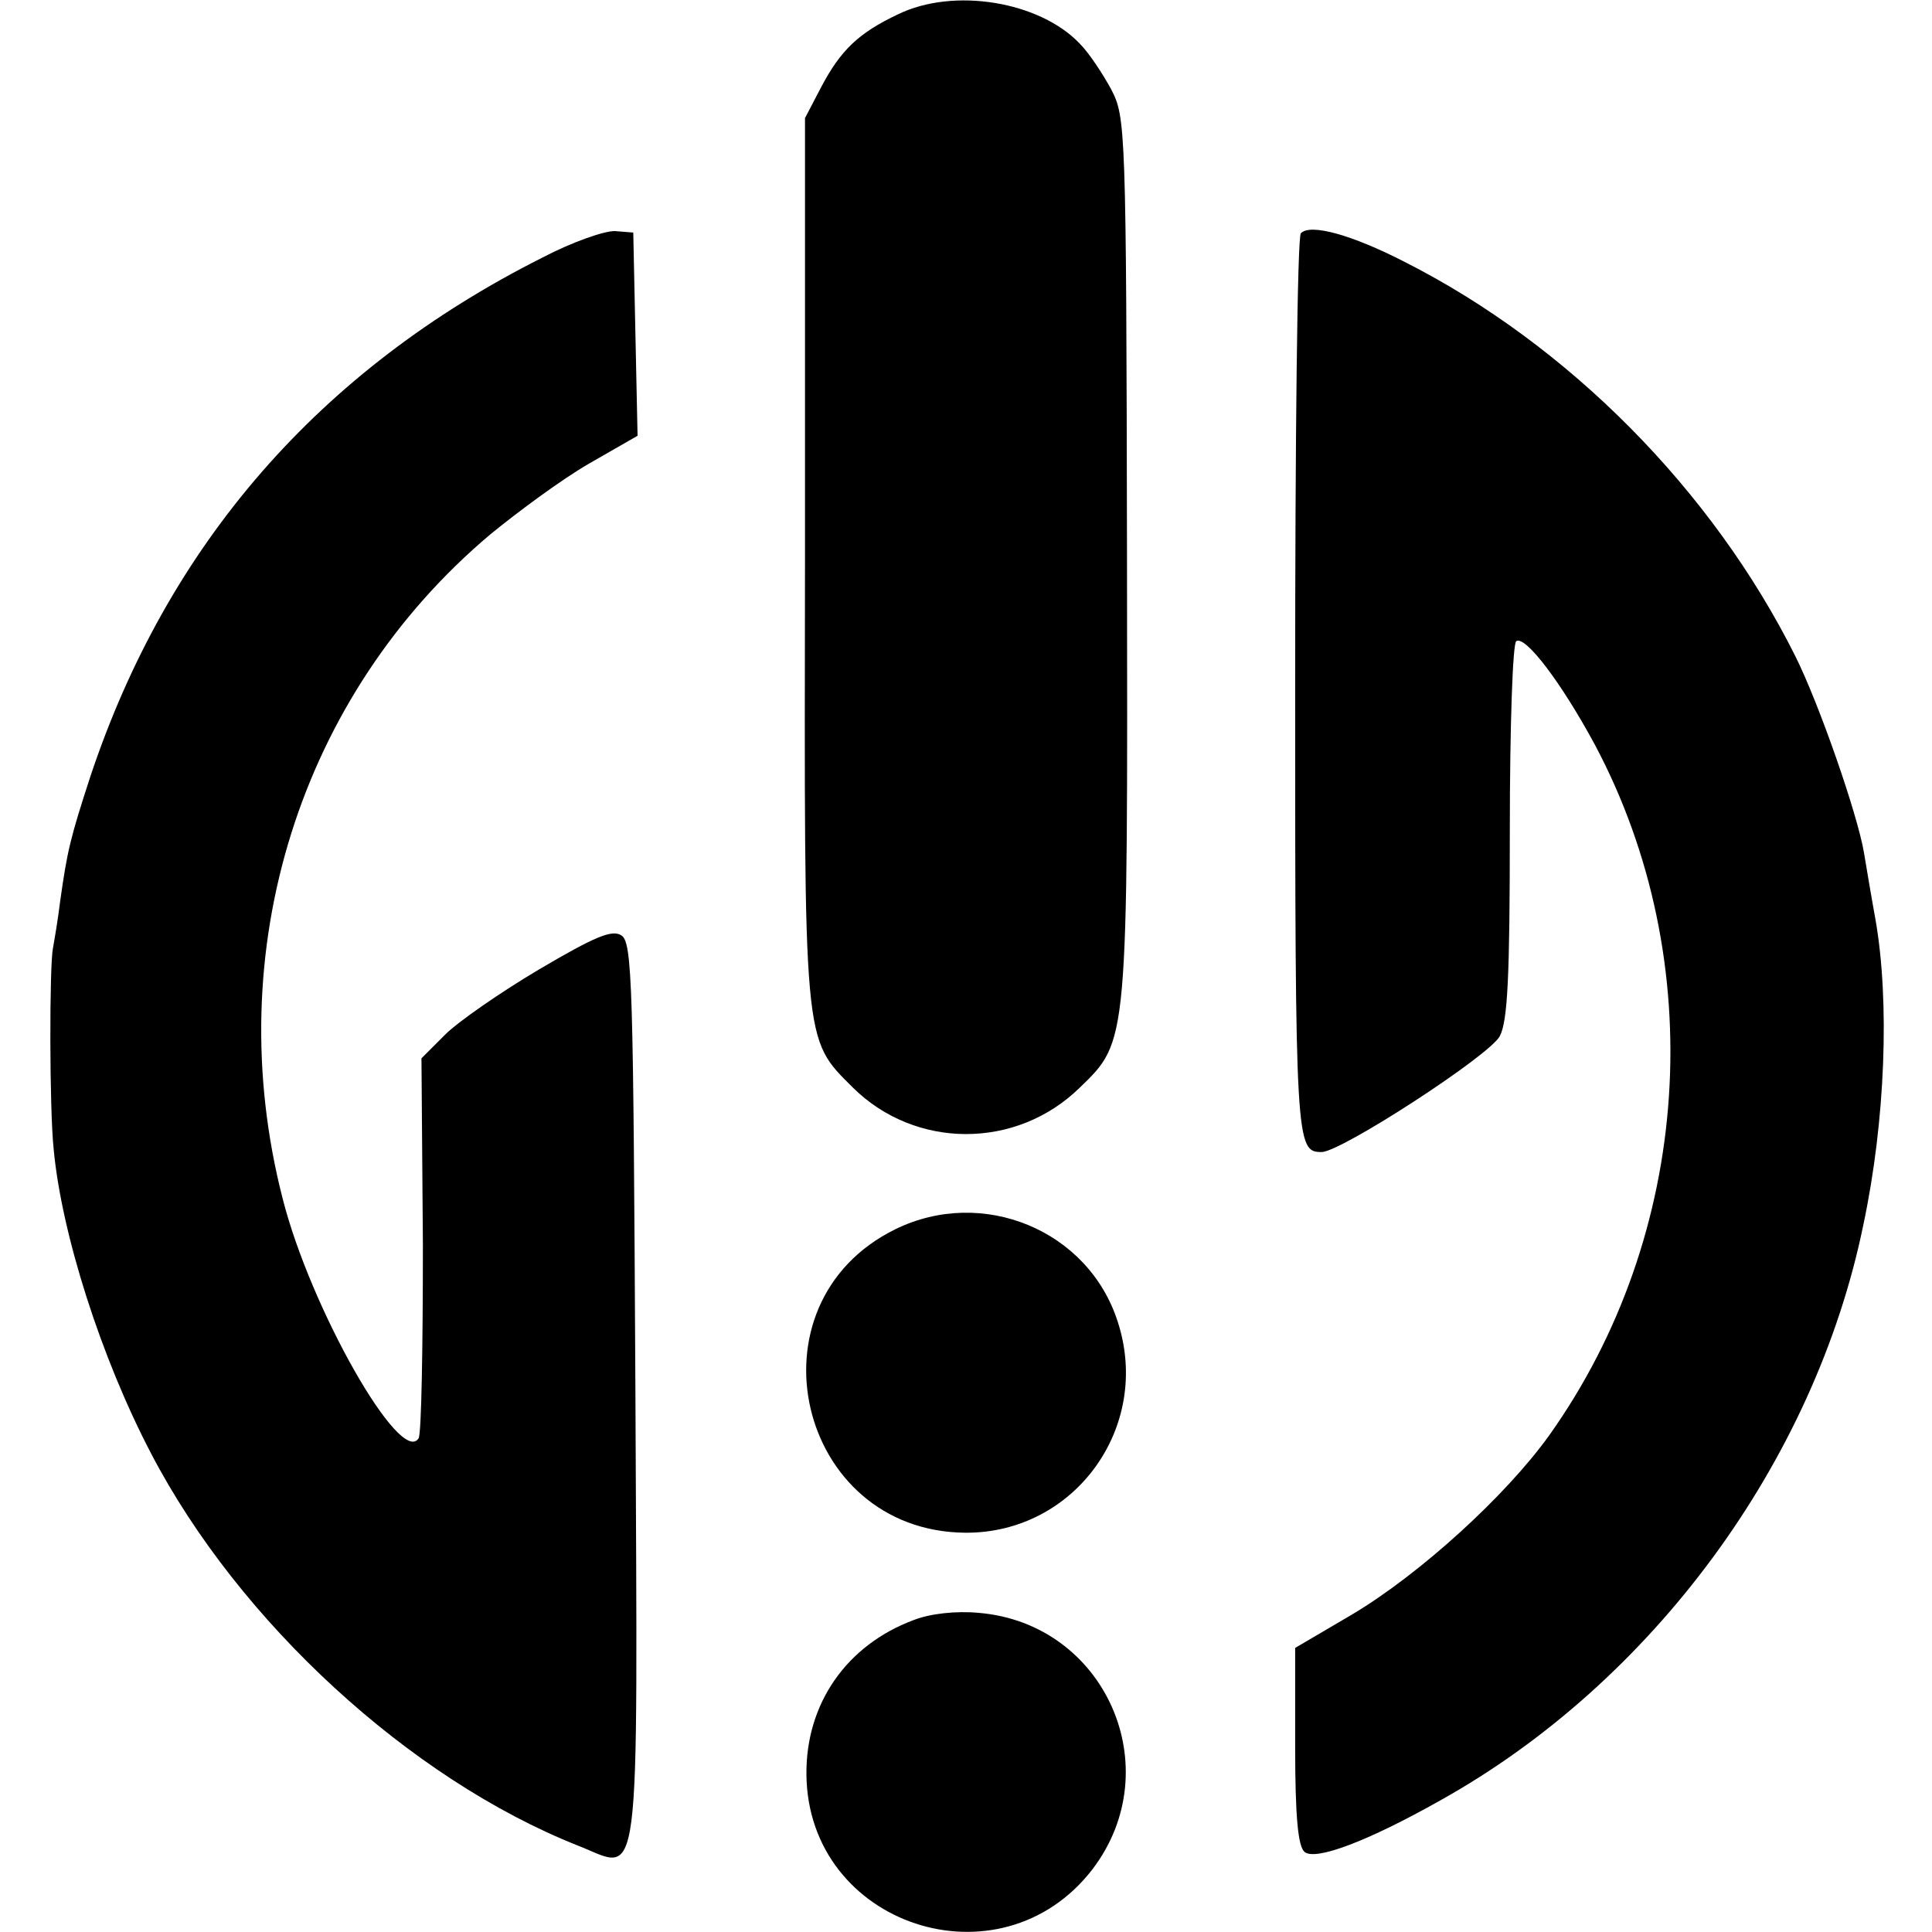
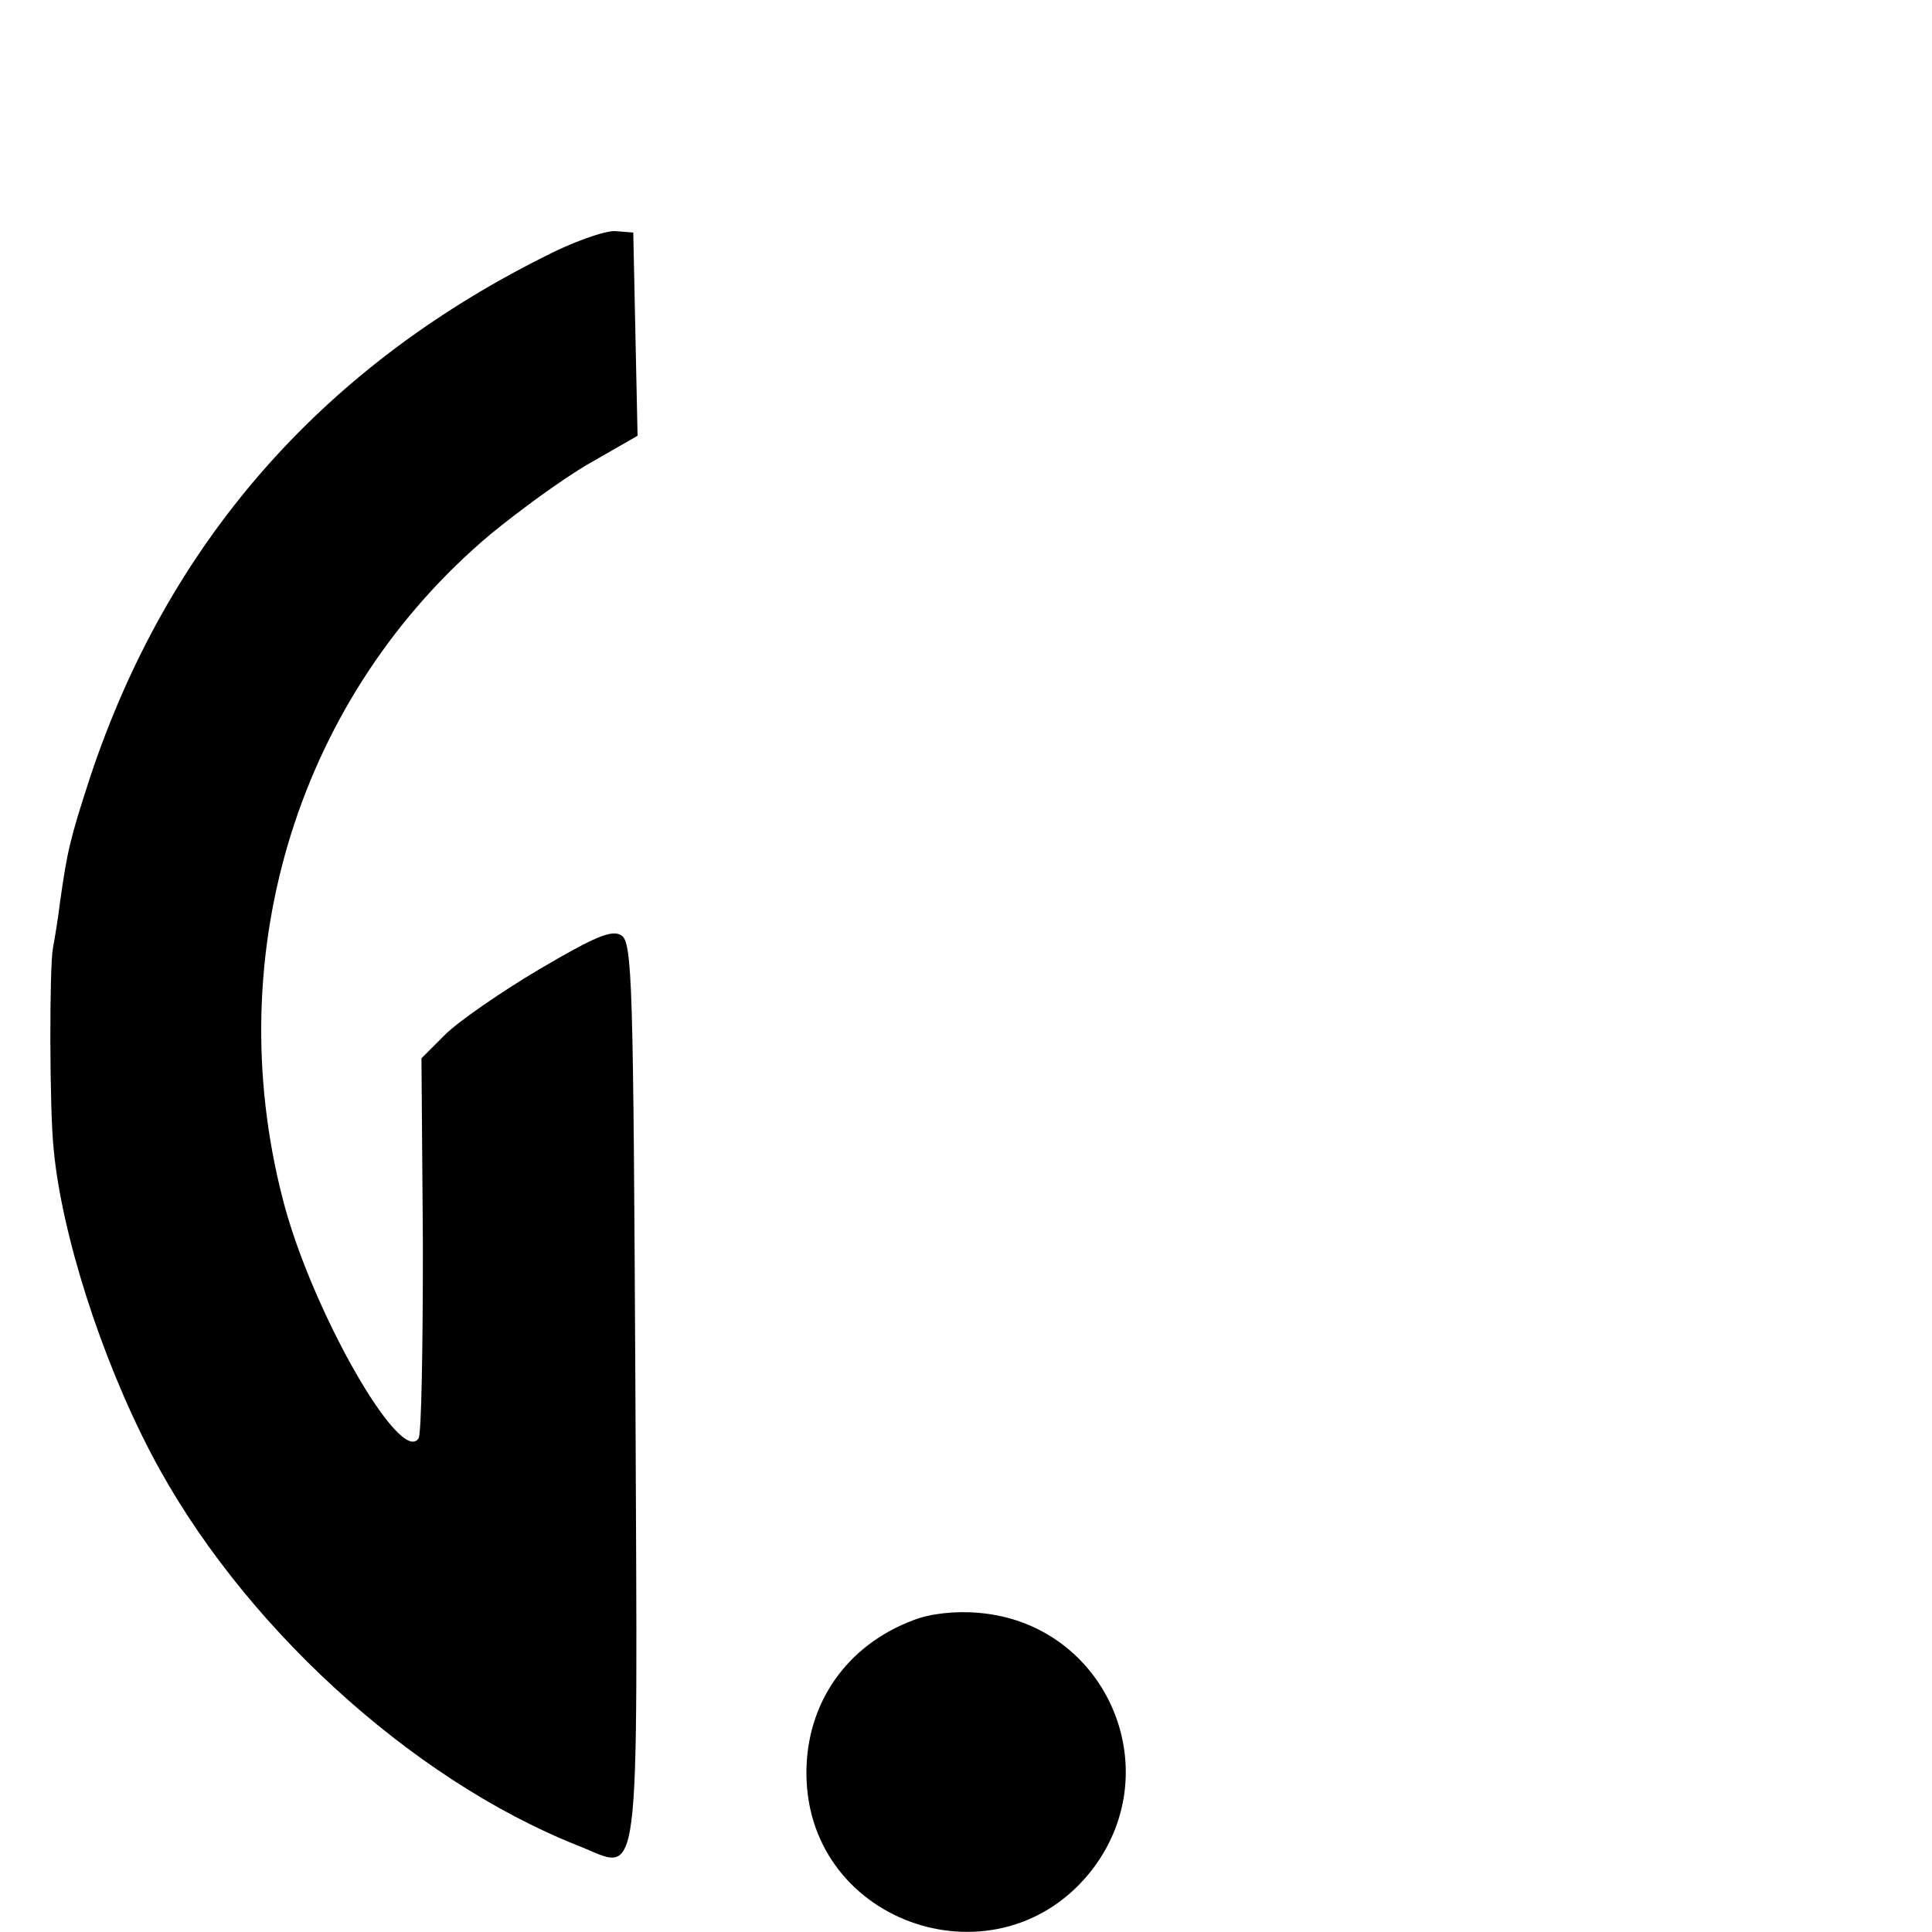
<svg xmlns="http://www.w3.org/2000/svg" version="1.0" width="270pt" height="270pt" viewBox="0 0 270 270" preserveAspectRatio="xMidYMid meet">
  <g transform="translate(0,270) scale(0.1,-0.1)" fill="#000000" stroke="none">
-     <path d="M1255 2680 c-55 -26 -80 -50 -107 -101 l-23 -44 0 -615 c-1 -686 -3 -670 67 -740 87 -86 228 -87 317 0 68 66 67 59 66 745 -1 600 -2 611 -22 650 -12 22 -31 51 -44 64 -56 59 -176 79 -254 41z" />
    <path d="M758 2340 c-312 -157 -524 -401 -632 -726 -28 -86 -32 -103 -42 -174 -3 -25 -8 -54 -10 -65 -5 -25 -5 -225 1 -281 11 -118 66 -291 136 -425 123 -236 362 -455 596 -548 90 -35 84 -85 81 633 -3 572 -4 630 -20 639 -13 8 -37 -2 -115 -48 -54 -32 -113 -73 -131 -91 l-33 -33 2 -260 c0 -143 -2 -265 -6 -271 -25 -40 -151 181 -190 335 -89 346 24 704 290 928 39 32 100 77 138 99 l68 39 -3 142 -3 142 -25 2 c-14 1 -60 -15 -102 -37z" />
-     <path d="M1818 2374 c-5 -4 -8 -289 -8 -634 0 -640 1 -650 37 -650 27 0 235 135 249 162 11 21 14 83 14 287 0 146 4 262 9 265 13 8 63 -58 110 -145 161 -303 136 -684 -64 -965 -61 -85 -181 -194 -275 -250 l-80 -47 0 -137 c0 -99 4 -140 13 -148 15 -13 89 15 190 72 296 165 523 473 591 804 31 146 37 313 17 427 -6 33 -13 75 -16 93 -9 54 -63 209 -96 275 -116 232 -317 435 -546 551 -74 38 -132 54 -145 40z" />
-     <path d="M1251 982 c-211 -104 -137 -422 98 -424 153 -1 261 148 213 295 -41 128 -189 189 -311 129z" />
    <path d="M1277 436 c-94 -35 -151 -117 -150 -216 2 -211 271 -300 400 -132 107 141 18 343 -159 358 -32 3 -68 -1 -91 -10z" />
  </g>
</svg>